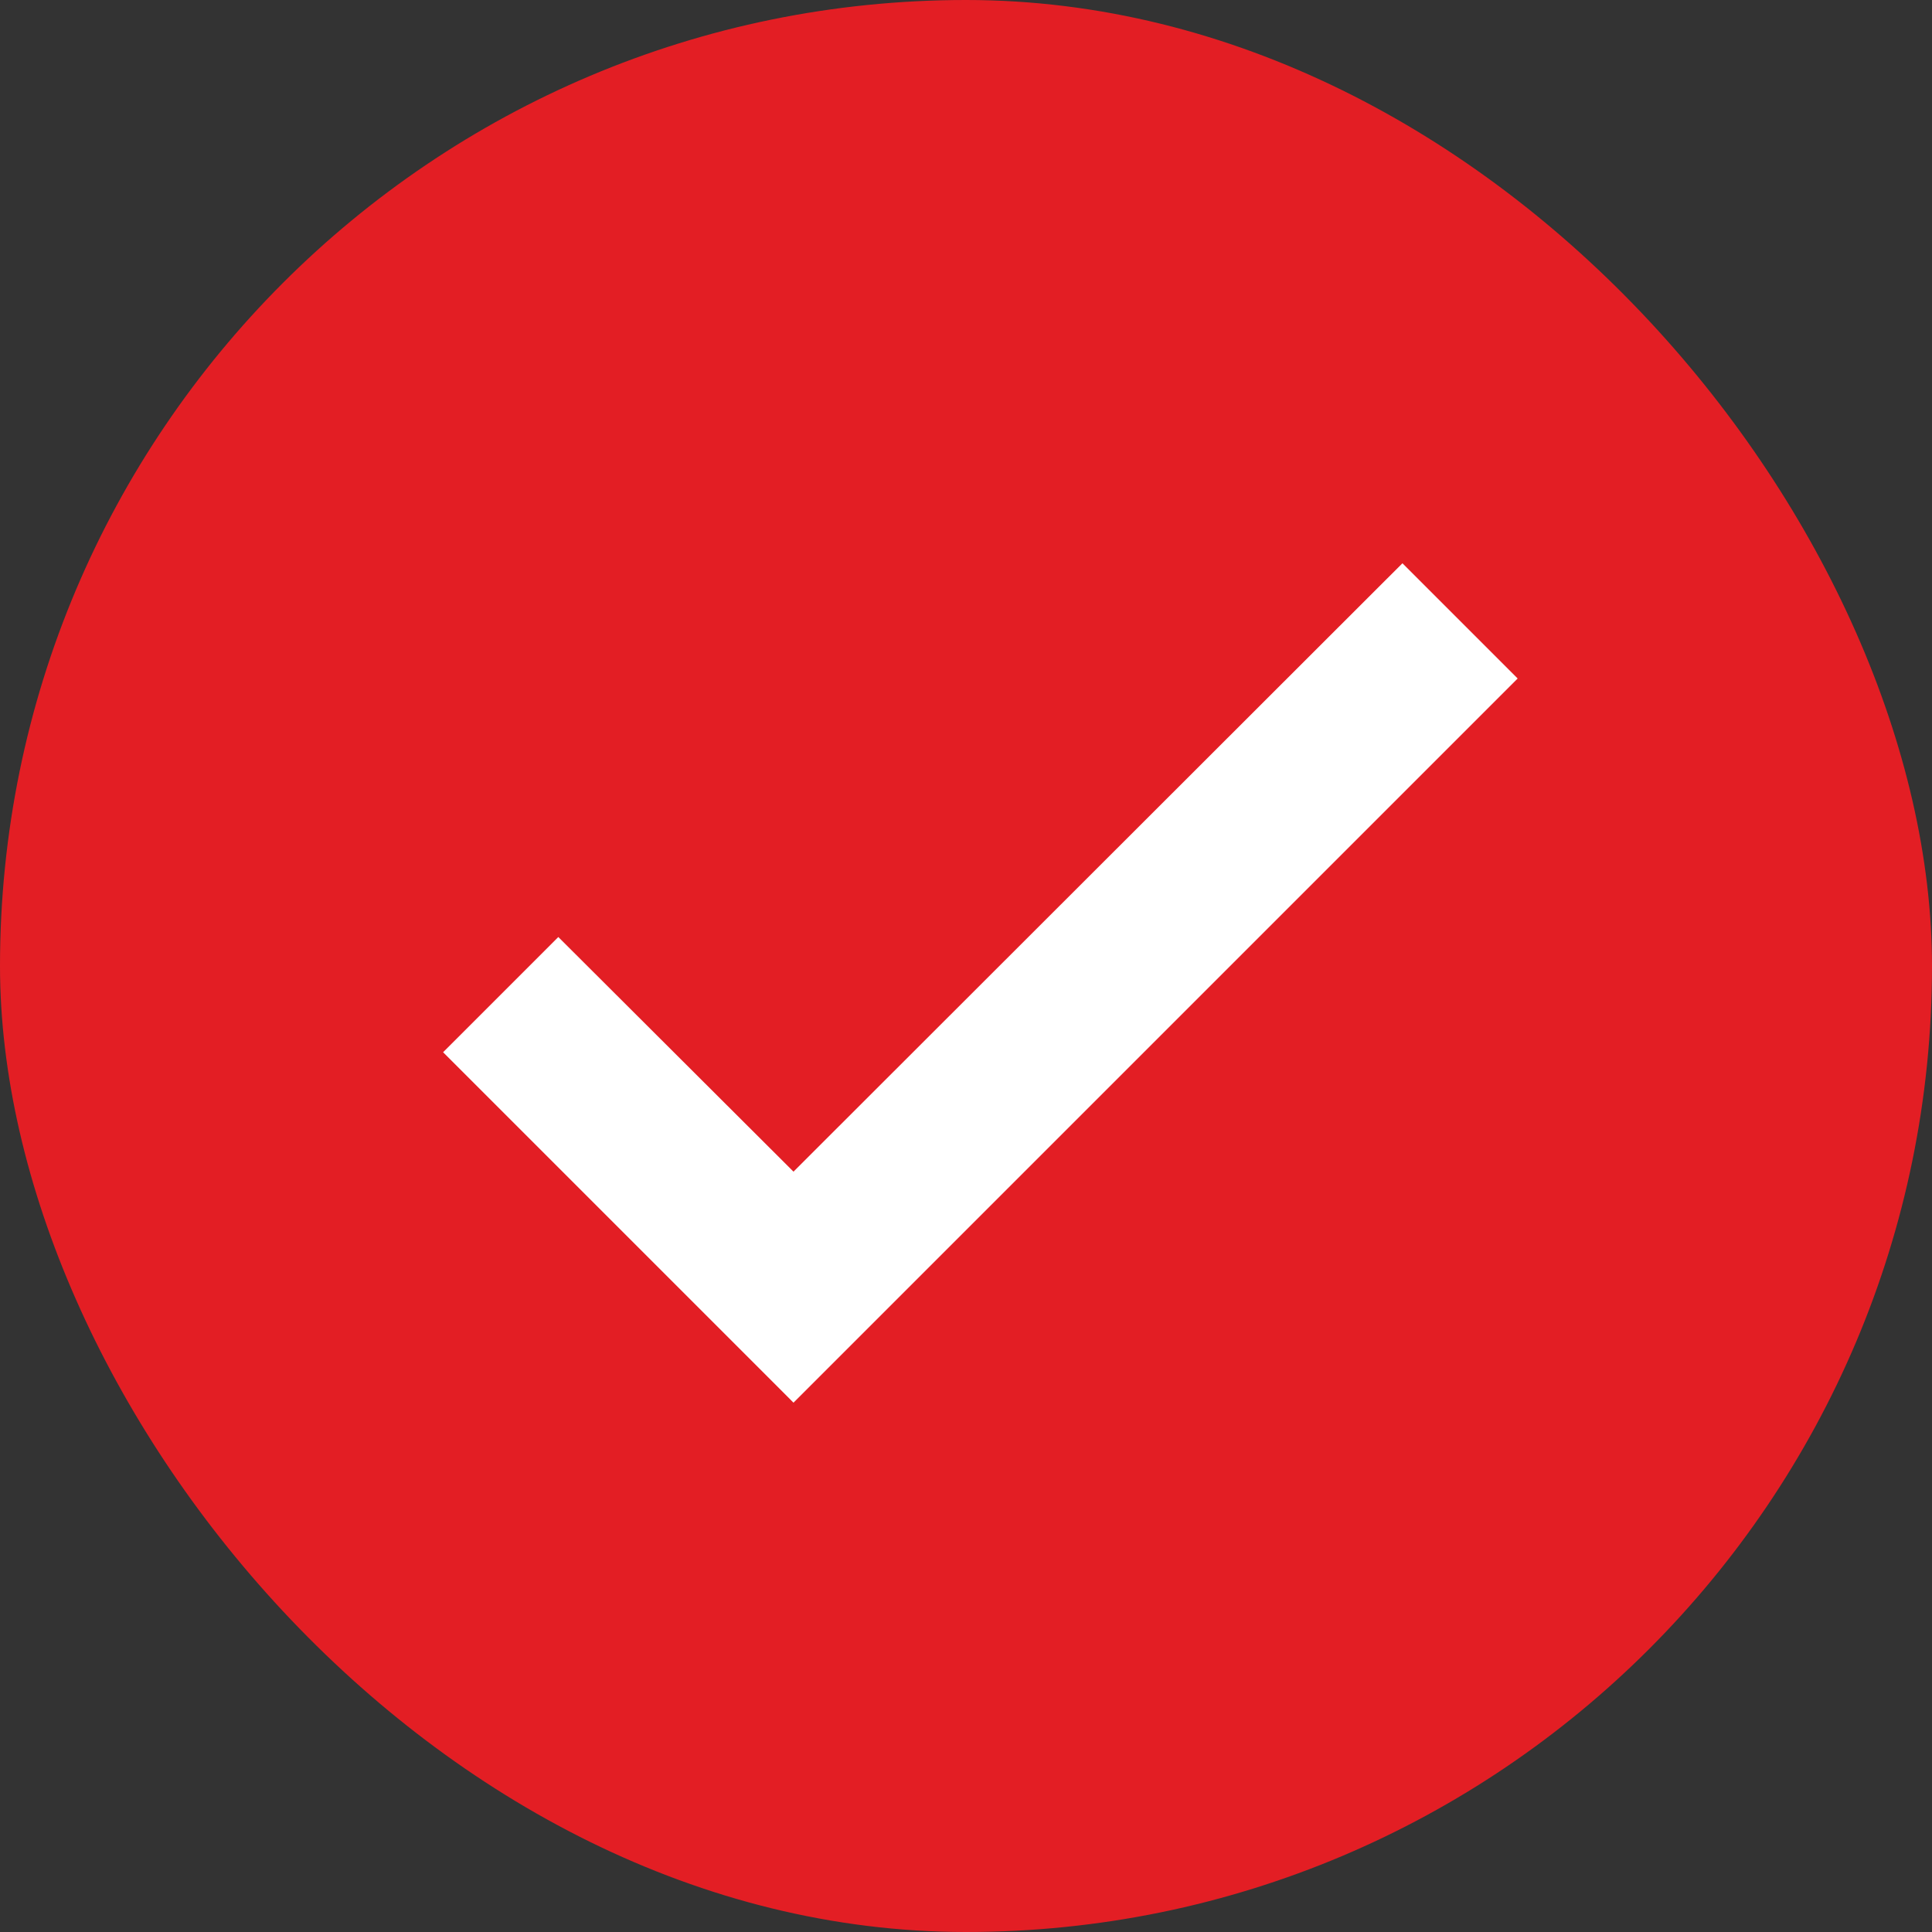
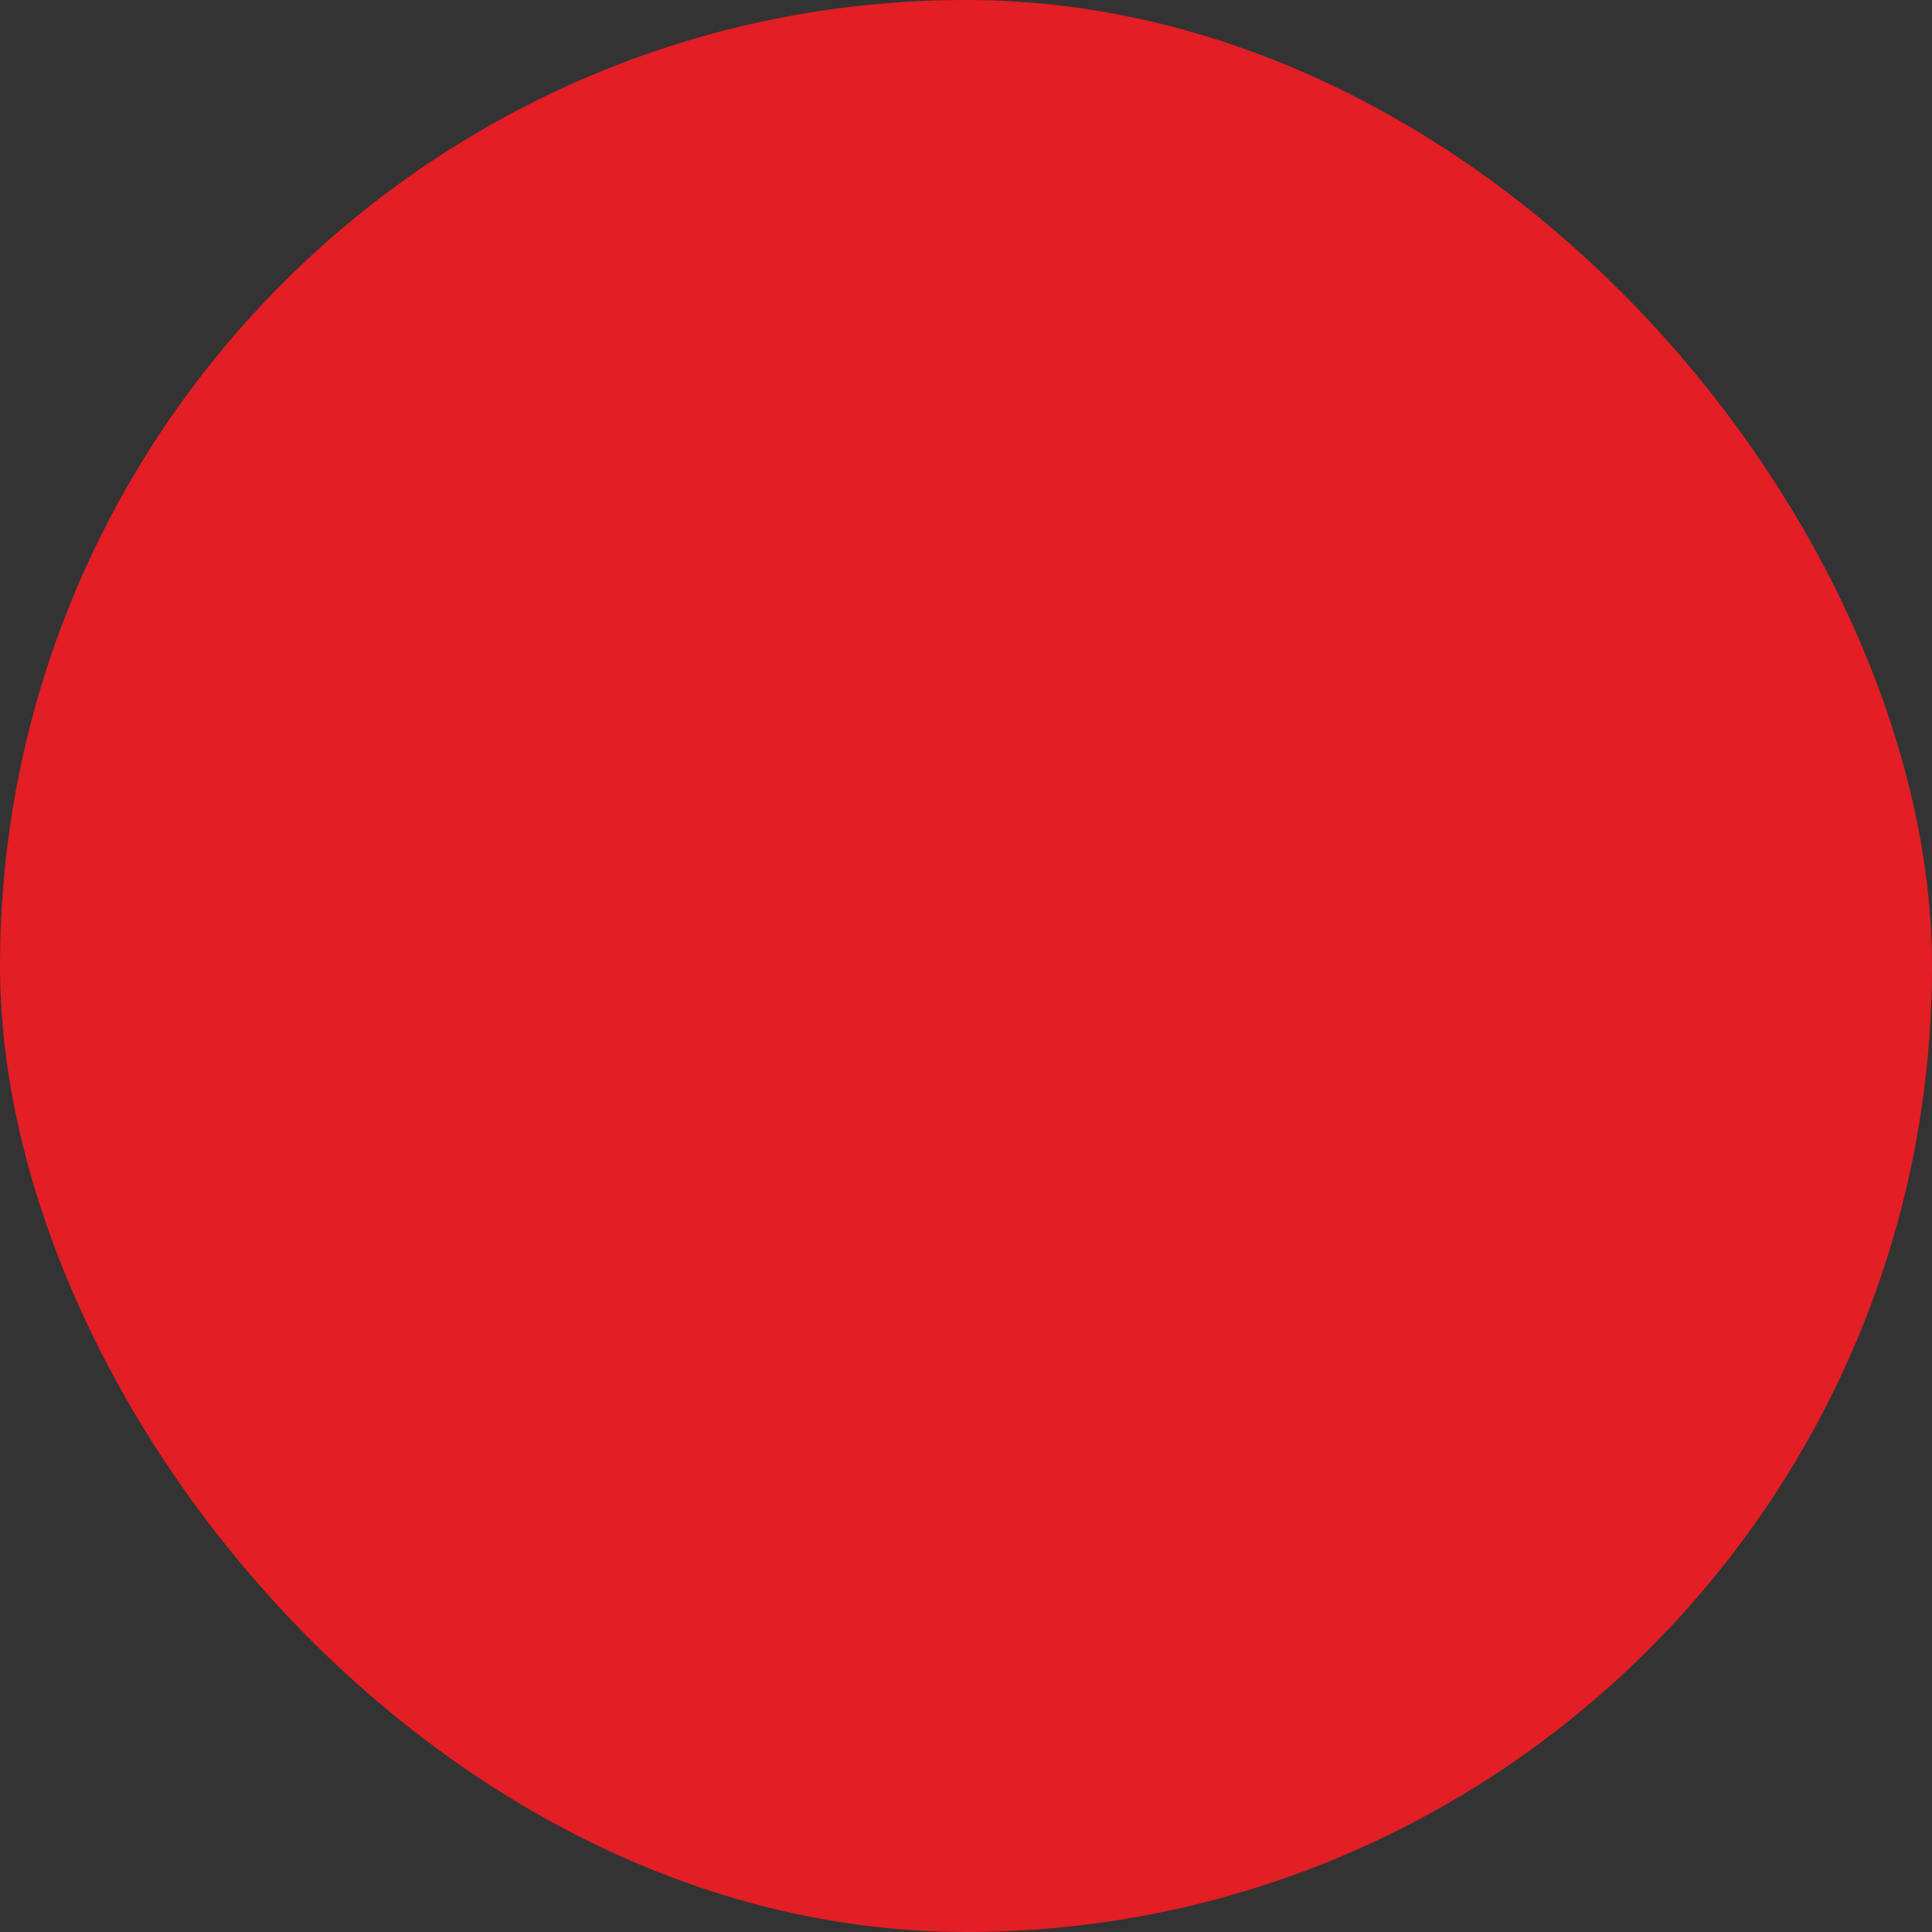
<svg xmlns="http://www.w3.org/2000/svg" width="80" height="80" viewBox="0 0 80 80" fill="none">
  <rect x="0" y="0" width="80" height="80" fill="#333333" stroke="none" />
  <rect width="80" height="80" rx="40" fill="#E31E24" />
-   <path d="M61.782 28.449L62.136 28.095L61.782 27.741L58.425 24.384L58.072 24.031L57.718 24.384L32.857 49.222L23.473 39.86L23.119 39.507L22.766 39.861L19.409 43.218L19.055 43.571L19.409 43.925L32.504 57.02L32.857 57.374L33.211 57.02L61.782 28.449Z" fill="white" stroke="white" />
</svg>